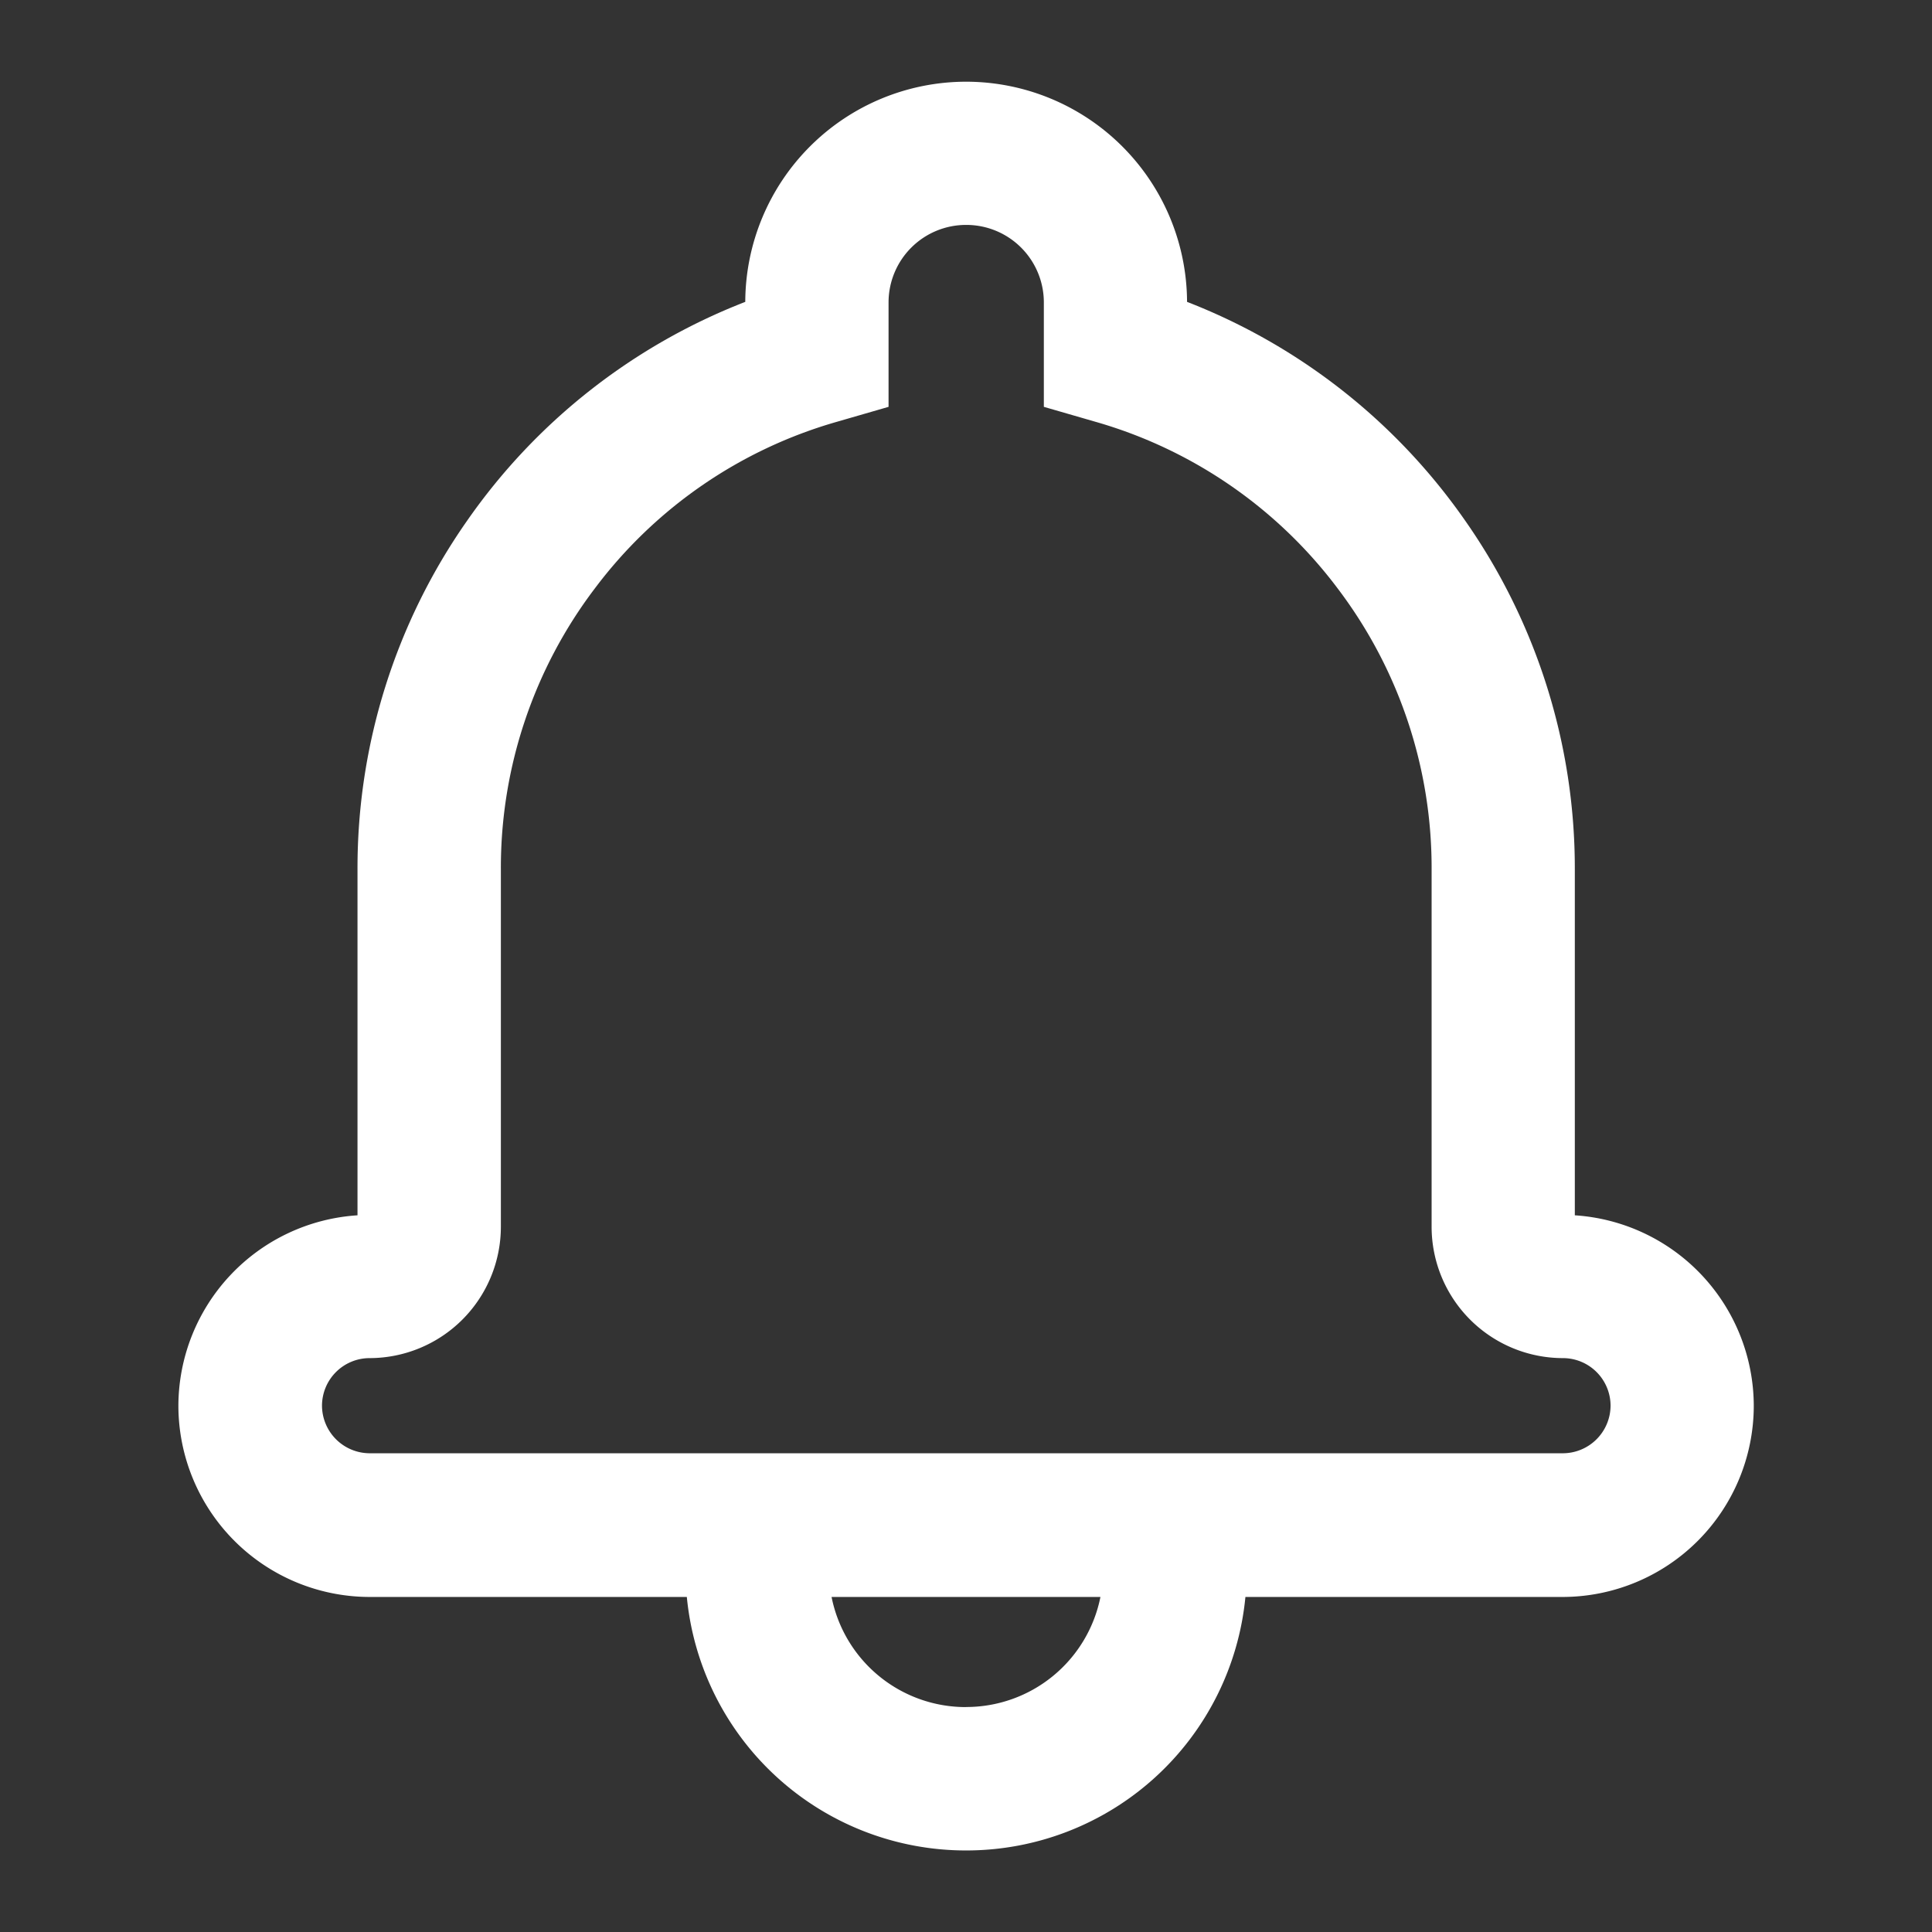
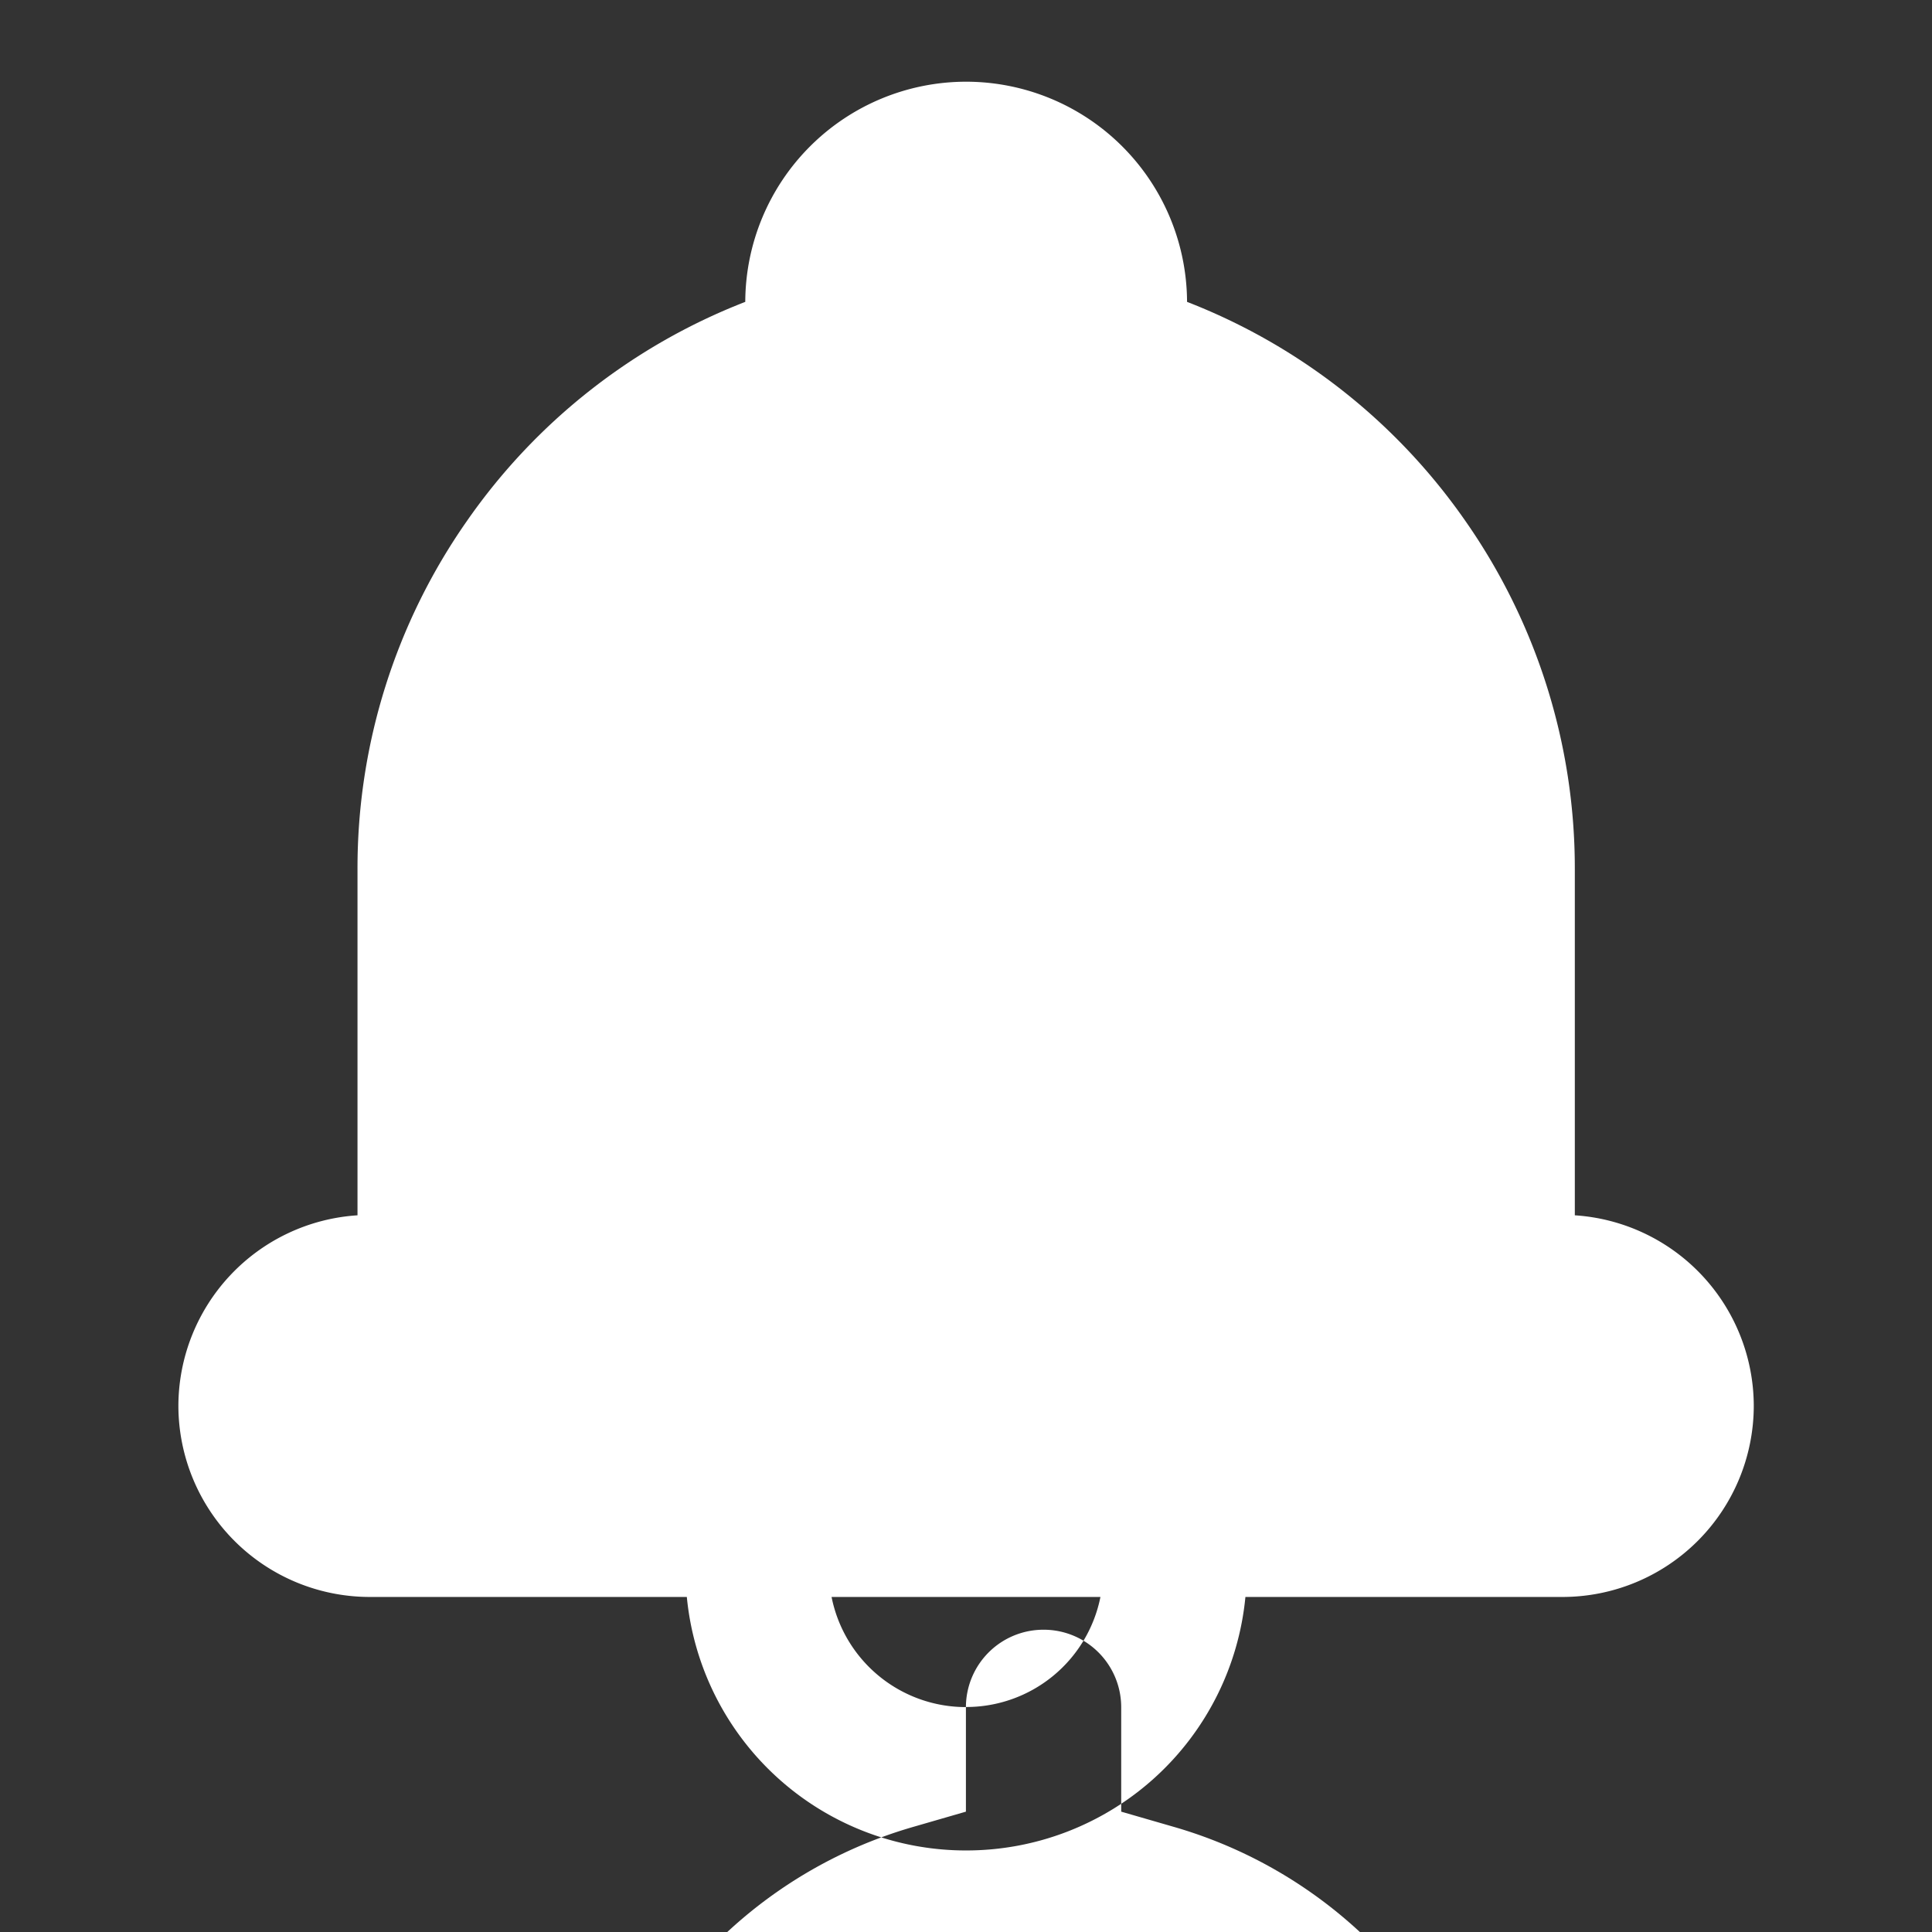
<svg xmlns="http://www.w3.org/2000/svg" width="24" height="24" viewBox="0 0 24 24">
  <rect x="0" y="0" width="24" height="24" fill="#333333" stroke="none" />
-   <path data-name="합치기 4" d="M-6597.685 1337.825h-3.938a2.378 2.378 0 0 1-2.378-2.373 2.377 2.377 0 0 1 2.225-2.368v-4.3a7.518 7.518 0 0 1 1.364-4.332 7.529 7.529 0 0 1 3.453-2.715 2.745 2.745 0 0 1 2.743-2.735 2.746 2.746 0 0 1 2.745 2.735 7.529 7.529 0 0 1 3.453 2.715 7.529 7.529 0 0 1 1.364 4.332v4.3a2.377 2.377 0 0 1 2.223 2.368 2.377 2.377 0 0 1-2.377 2.373h-3.938a3.483 3.483 0 0 1-3.469 3.149 3.483 3.483 0 0 1-3.47-3.149zm3.467 1.367a1.7 1.7 0 0 0 1.671-1.367h-3.34a1.7 1.7 0 0 0 1.67 1.368zm-.961-17.451v1.3l-.643.186a5.726 5.726 0 0 0-3.006 2.07 5.74 5.74 0 0 0-1.167 3.482v4.447a1.633 1.633 0 0 1-1.631 1.632.592.592 0 0 0-.591.59.594.594 0 0 0 .595.592h14.812a.594.594 0 0 0 .6-.592.592.592 0 0 0-.592-.59 1.633 1.633 0 0 1-1.631-1.632v-4.447a5.74 5.74 0 0 0-1.167-3.482 5.733 5.733 0 0 0-3.007-2.07l-.643-.186v-1.3a.963.963 0 0 0-.961-.96.963.963 0 0 0-.968.961z" transform="translate(6606.217 -1317.987)" style="fill:#fff" />
+   <path data-name="합치기 4" d="M-6597.685 1337.825h-3.938a2.378 2.378 0 0 1-2.378-2.373 2.377 2.377 0 0 1 2.225-2.368v-4.3a7.518 7.518 0 0 1 1.364-4.332 7.529 7.529 0 0 1 3.453-2.715 2.745 2.745 0 0 1 2.743-2.735 2.746 2.746 0 0 1 2.745 2.735 7.529 7.529 0 0 1 3.453 2.715 7.529 7.529 0 0 1 1.364 4.332v4.3a2.377 2.377 0 0 1 2.223 2.368 2.377 2.377 0 0 1-2.377 2.373h-3.938a3.483 3.483 0 0 1-3.469 3.149 3.483 3.483 0 0 1-3.47-3.149zm3.467 1.367a1.7 1.7 0 0 0 1.671-1.367h-3.34a1.7 1.7 0 0 0 1.67 1.368zv1.3l-.643.186a5.726 5.726 0 0 0-3.006 2.07 5.74 5.74 0 0 0-1.167 3.482v4.447a1.633 1.633 0 0 1-1.631 1.632.592.592 0 0 0-.591.59.594.594 0 0 0 .595.592h14.812a.594.594 0 0 0 .6-.592.592.592 0 0 0-.592-.59 1.633 1.633 0 0 1-1.631-1.632v-4.447a5.74 5.74 0 0 0-1.167-3.482 5.733 5.733 0 0 0-3.007-2.07l-.643-.186v-1.3a.963.963 0 0 0-.961-.96.963.963 0 0 0-.968.961z" transform="translate(6606.217 -1317.987)" style="fill:#fff" />
</svg>